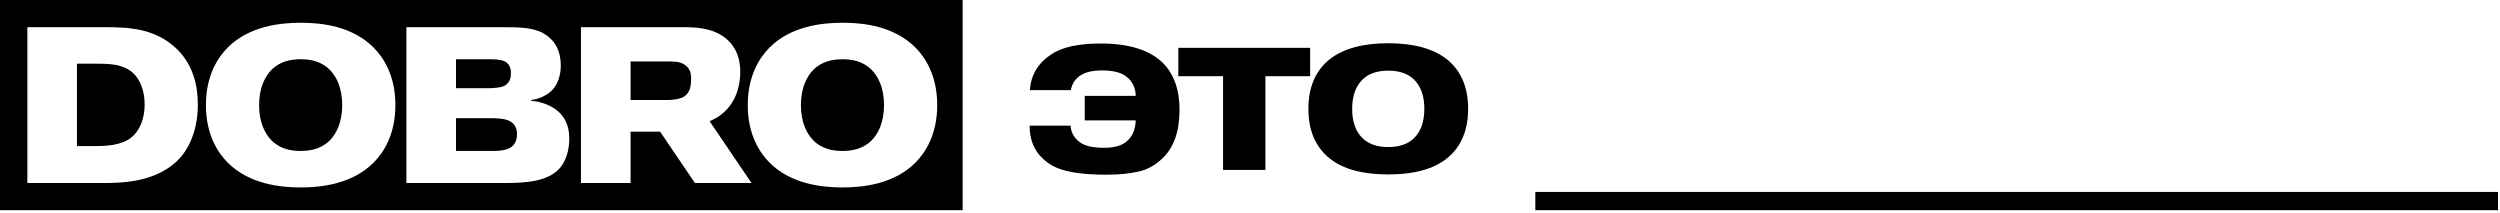
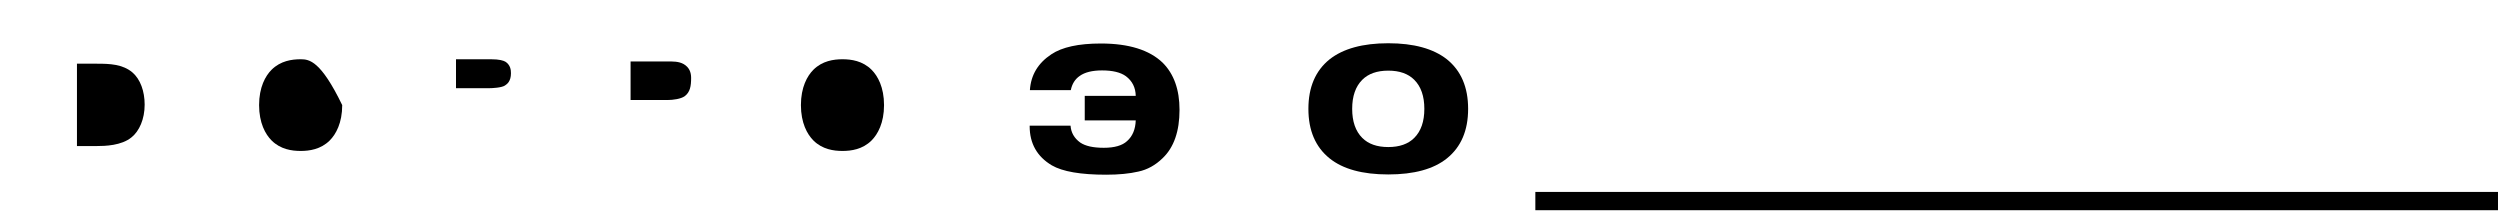
<svg xmlns="http://www.w3.org/2000/svg" width="681" height="58" viewBox="0 0 681 58" fill="none">
  <path fill-rule="evenodd" clip-rule="evenodd" d="M680.453 57.26H418.229V52.281H680.453V57.26Z" fill="black" />
  <path d="M36.056 19.715C33.38 17.472 29.848 17.352 26.44 17.352H20.963V39.784H26.319C28.632 39.784 33.076 39.664 35.813 37.42C37.944 35.723 39.404 32.447 39.404 28.506C39.404 24.868 38.248 21.596 36.056 19.715Z" fill="black" />
-   <path d="M81.898 16.141C79.526 16.141 76.421 16.567 73.986 18.99C72.281 20.688 70.577 23.78 70.577 28.63C70.577 33.48 72.281 36.572 73.986 38.27C76.421 40.696 79.526 41.119 81.898 41.119C84.271 41.119 87.375 40.693 89.811 38.27C91.515 36.572 93.219 33.48 93.219 28.63C93.219 23.78 91.515 20.688 89.811 18.99C87.375 16.564 84.271 16.141 81.898 16.141Z" fill="black" />
+   <path d="M81.898 16.141C79.526 16.141 76.421 16.567 73.986 18.99C72.281 20.688 70.577 23.78 70.577 28.63C70.577 33.48 72.281 36.572 73.986 38.27C76.421 40.696 79.526 41.119 81.898 41.119C84.271 41.119 87.375 40.693 89.811 38.27C91.515 36.572 93.219 33.48 93.219 28.63C87.375 16.564 84.271 16.141 81.898 16.141Z" fill="black" />
  <path d="M137.54 23.294C138.208 22.871 139.184 22.082 139.184 19.959C139.184 19.05 139.061 17.715 137.664 16.806C137.116 16.503 136.08 16.141 133.707 16.141H124.214V24.023H133.283C134.135 24.023 136.631 23.9 137.543 23.294H137.54Z" fill="black" />
-   <path d="M138.88 32.992C137.664 32.326 135.412 32.203 134.255 32.203H124.211V41.117H134.559C135.96 41.117 137.907 40.934 139.064 40.209C139.732 39.782 140.828 38.754 140.828 36.63C140.828 35.112 140.34 33.781 138.88 32.992Z" fill="black" />
  <path d="M186.254 17.469C184.854 16.68 183.273 16.743 181.629 16.743H171.769V27.247H181.75C183.394 27.247 185.462 26.944 186.498 26.215C187.982 25.112 188.262 23.471 188.262 21.227C188.262 19.713 187.774 18.378 186.254 17.469Z" fill="black" />
  <path d="M229.491 16.141C227.118 16.141 224.014 16.567 221.578 18.99C219.874 20.688 218.17 23.78 218.17 28.63C218.17 33.48 219.874 36.572 221.578 38.27C224.014 40.696 227.118 41.119 229.491 41.119C231.863 41.119 234.968 40.693 237.404 38.27C239.108 36.572 240.812 33.48 240.812 28.63C240.812 23.78 239.108 20.688 237.404 18.99C234.968 16.564 231.863 16.141 229.491 16.141Z" fill="black" />
-   <path d="M0 0V57.258H262.224V0H0ZM48.111 43.968C42.267 49.423 33.93 49.849 28.453 49.849H7.452V7.408H28.754C35.206 7.408 42.387 7.771 48.108 13.29C52.976 17.957 53.889 24.082 53.889 28.449C53.889 36.634 50.661 41.607 48.108 43.971L48.111 43.968ZM101.741 44.33C95.897 50.152 87.499 51.061 81.899 51.061C76.299 51.061 67.901 50.152 62.057 44.33C59.317 41.601 56.093 36.631 56.093 28.626C56.093 20.621 59.317 15.651 62.057 12.924C67.901 7.102 76.299 6.194 81.959 6.194C87.62 6.194 95.897 7.102 101.741 12.924C104.48 15.654 107.705 20.624 107.705 28.626C107.705 36.628 104.48 41.601 101.741 44.33ZM152.393 45.908C149.168 49.486 143.02 49.849 137.603 49.849H110.701V7.408H137.115C141.496 7.408 145.272 7.468 148.193 9.166C150.324 10.441 152.757 12.864 152.757 17.897C152.757 20.564 151.905 22.93 150.505 24.445C148.376 26.748 145.028 27.234 144.724 27.234V27.477C147.34 27.657 150.264 28.689 152.149 30.447C154.585 32.63 155.069 35.479 155.069 37.843C155.069 40.935 154.157 43.968 152.393 45.908ZM189.297 49.849L179.807 35.86H171.768V49.849H158.255V7.408H185.886C189.538 7.408 193.798 7.531 197.39 10.198C200.979 12.987 201.651 16.685 201.651 19.595C201.651 23.713 200.266 28.629 195.831 31.673C195.382 31.982 194.491 32.486 193.308 33.038L204.713 49.849H189.297ZM249.334 44.33C243.49 50.152 235.092 51.061 229.492 51.061C223.892 51.061 215.495 50.152 209.651 44.33C206.911 41.601 203.686 36.631 203.686 28.626C203.686 20.621 206.911 15.651 209.651 12.924C215.495 7.102 223.892 6.194 229.552 6.194C235.213 6.194 243.49 7.102 249.334 12.924C252.074 15.654 255.298 20.624 255.298 28.626C255.298 36.628 252.074 41.601 249.334 44.33Z" fill="black" />
  <path d="M385.239 21.73C383.579 20.072 381.22 19.243 378.163 19.243C375.105 19.243 372.746 20.072 371.086 21.73C369.251 23.563 368.334 26.203 368.334 29.65C368.334 33.097 369.251 35.737 371.086 37.57C372.746 39.228 375.105 40.057 378.163 40.057C381.22 40.057 383.579 39.228 385.239 37.57C387.074 35.737 387.991 33.097 387.991 29.65C387.991 26.203 387.074 23.563 385.239 21.73ZM394.151 16.167C397.995 19.265 399.917 23.759 399.917 29.65C399.917 35.541 397.995 40.035 394.151 43.134C390.525 46.057 385.196 47.519 378.163 47.519C371.13 47.519 365.8 46.057 362.174 43.134C358.33 40.035 356.408 35.541 356.408 29.65C356.408 23.759 358.33 19.265 362.174 16.167C365.888 13.243 371.217 11.781 378.163 11.781C385.108 11.781 390.438 13.243 394.151 16.167Z" fill="black" />
-   <path d="M333.162 20.755H320.975V13.031H356.883V20.755H344.695V46.282H333.162V20.755Z" fill="black" />
  <path d="M295.484 32.797V26.12H309.376C309.333 23.851 308.437 22.062 306.69 20.753C305.248 19.706 303.086 19.182 300.203 19.182C297.538 19.182 295.507 19.684 294.109 20.688C292.842 21.561 292.034 22.848 291.684 24.55H280.545C280.807 20.448 282.751 17.197 286.377 14.797C289.304 12.833 293.803 11.852 299.875 11.852C307.476 11.852 313.089 13.597 316.715 17.088C319.773 20.142 321.302 24.419 321.302 29.917C321.302 35.764 319.773 40.149 316.715 43.073C314.749 44.993 312.542 46.215 310.096 46.738C307.65 47.306 304.723 47.589 301.316 47.589C294.37 47.589 289.435 46.738 286.508 45.037C282.489 42.637 280.479 39.08 280.479 34.368V34.237H291.618C291.749 36.113 292.624 37.64 294.24 38.819C295.638 39.779 297.778 40.258 300.661 40.258C303.588 40.258 305.707 39.648 307.017 38.426C308.503 37.117 309.289 35.24 309.376 32.797H295.484Z" fill="black" />
</svg>